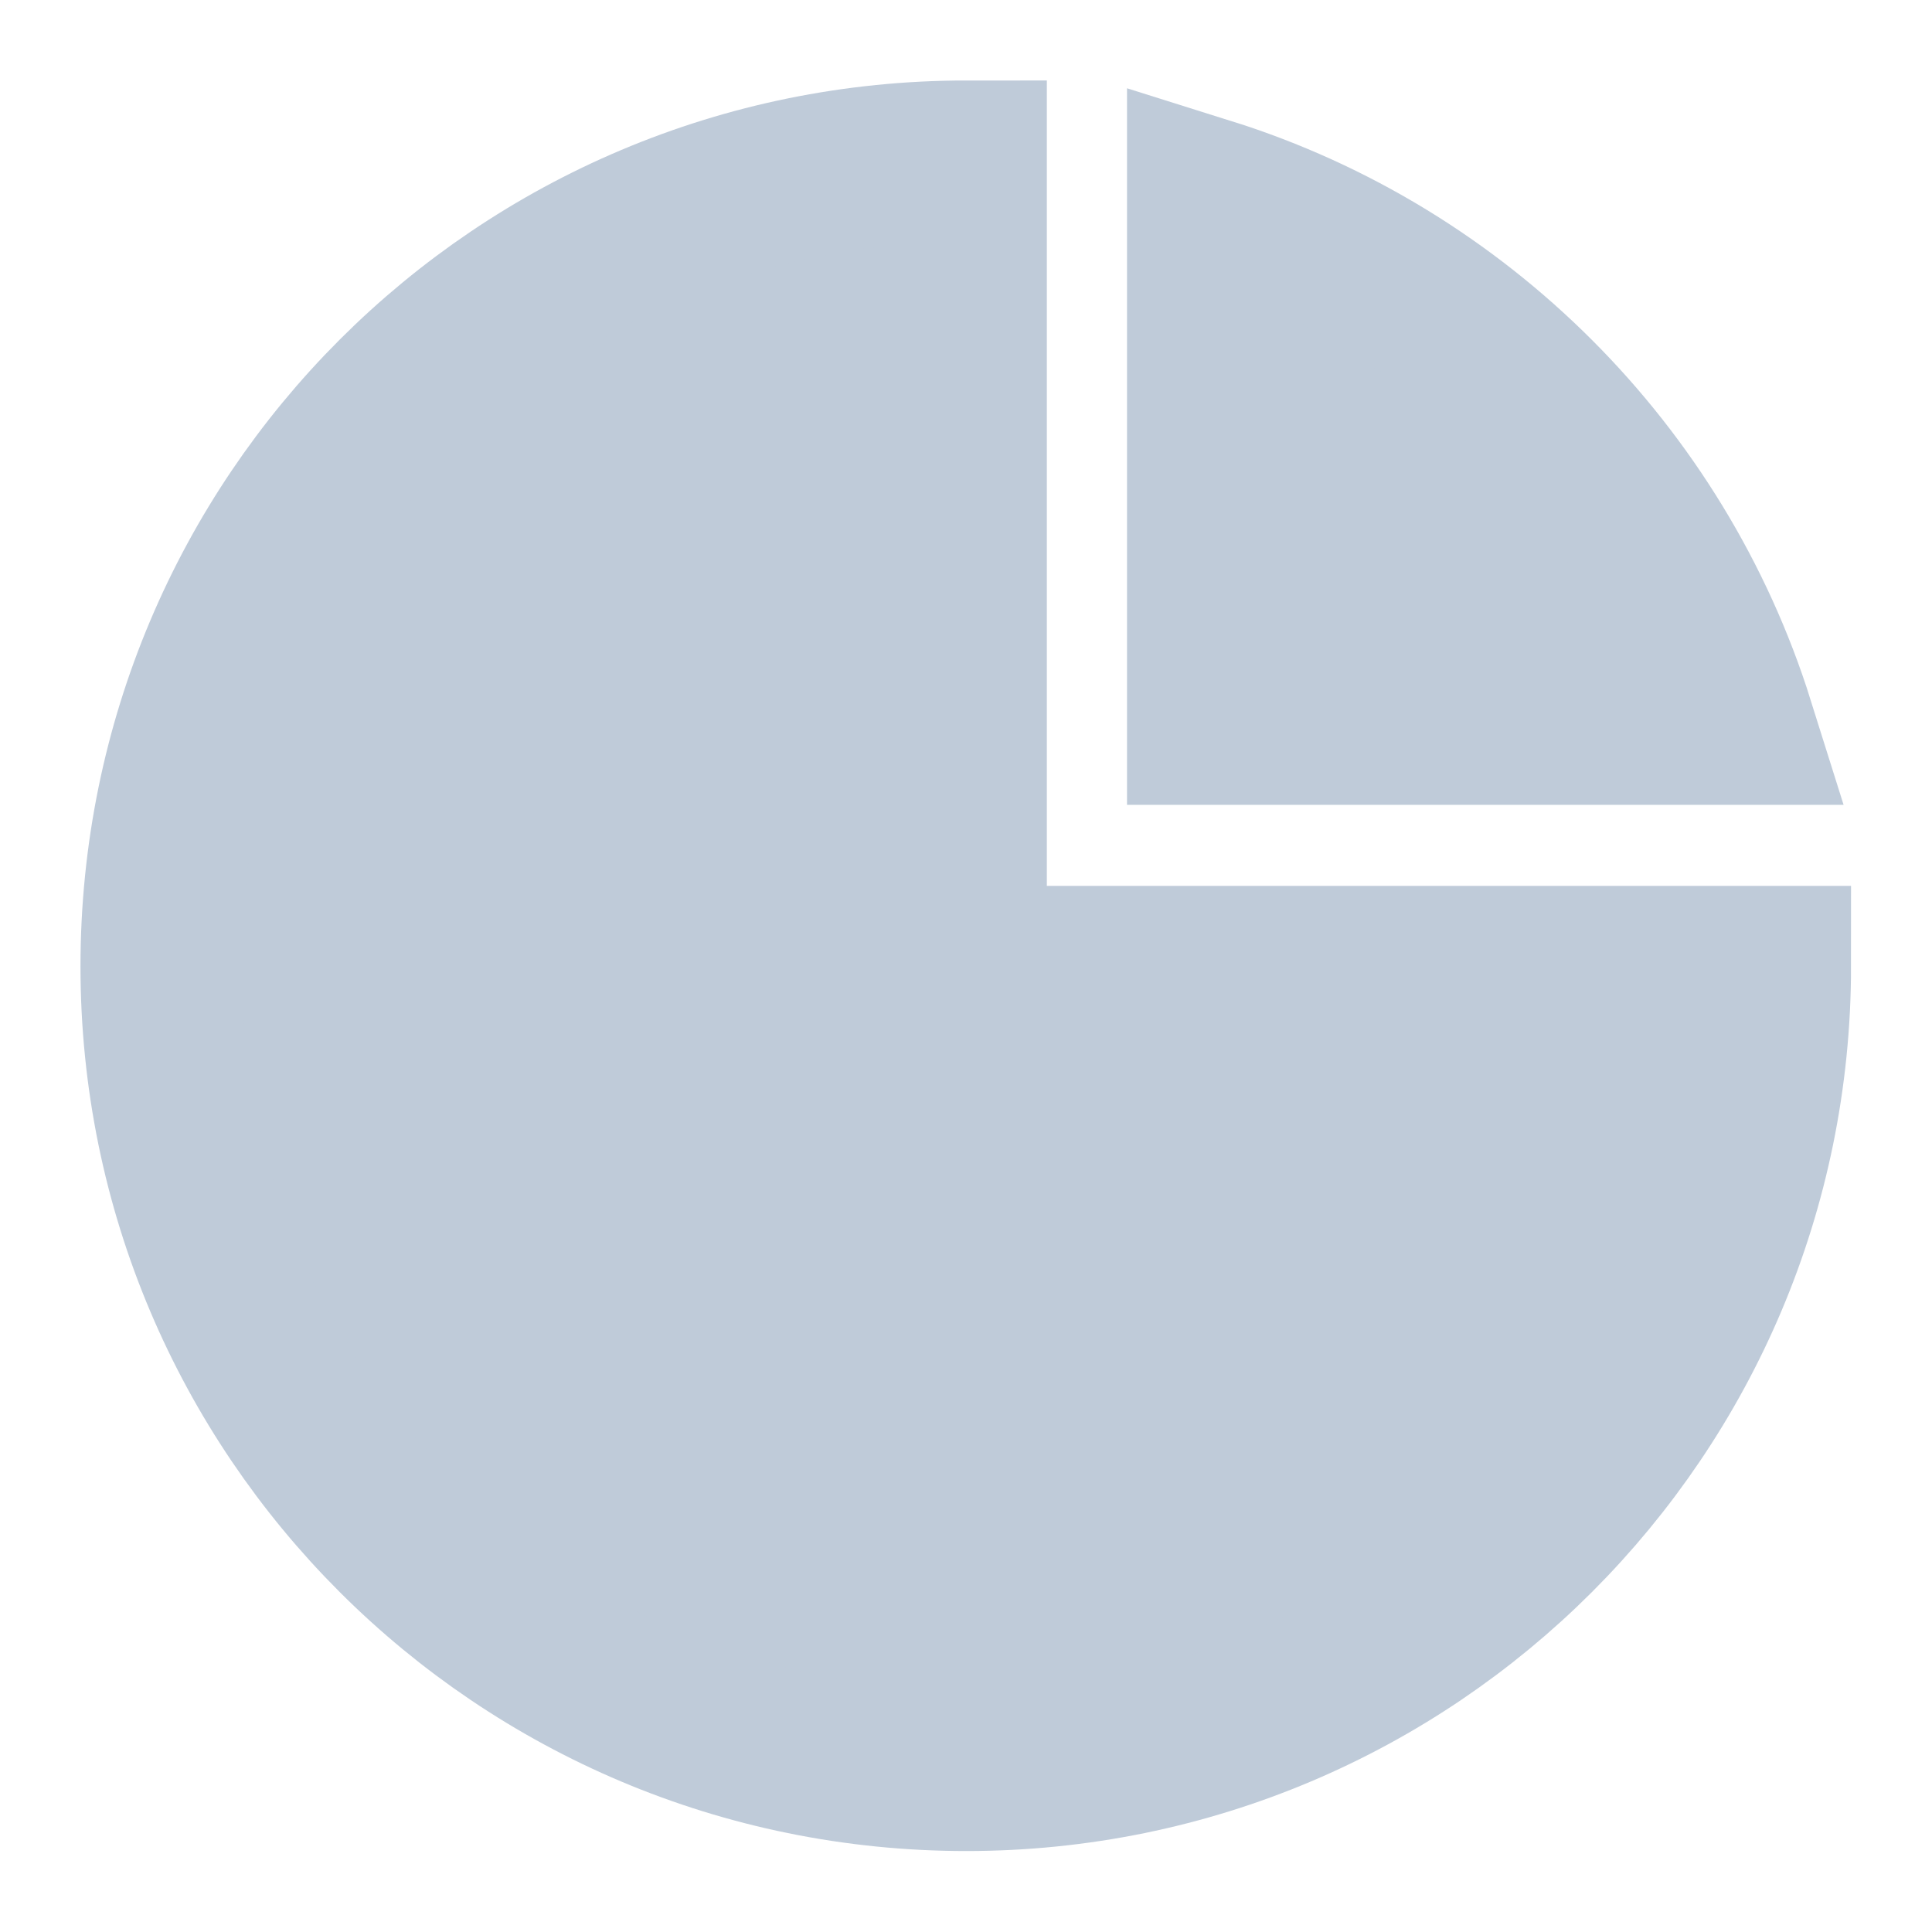
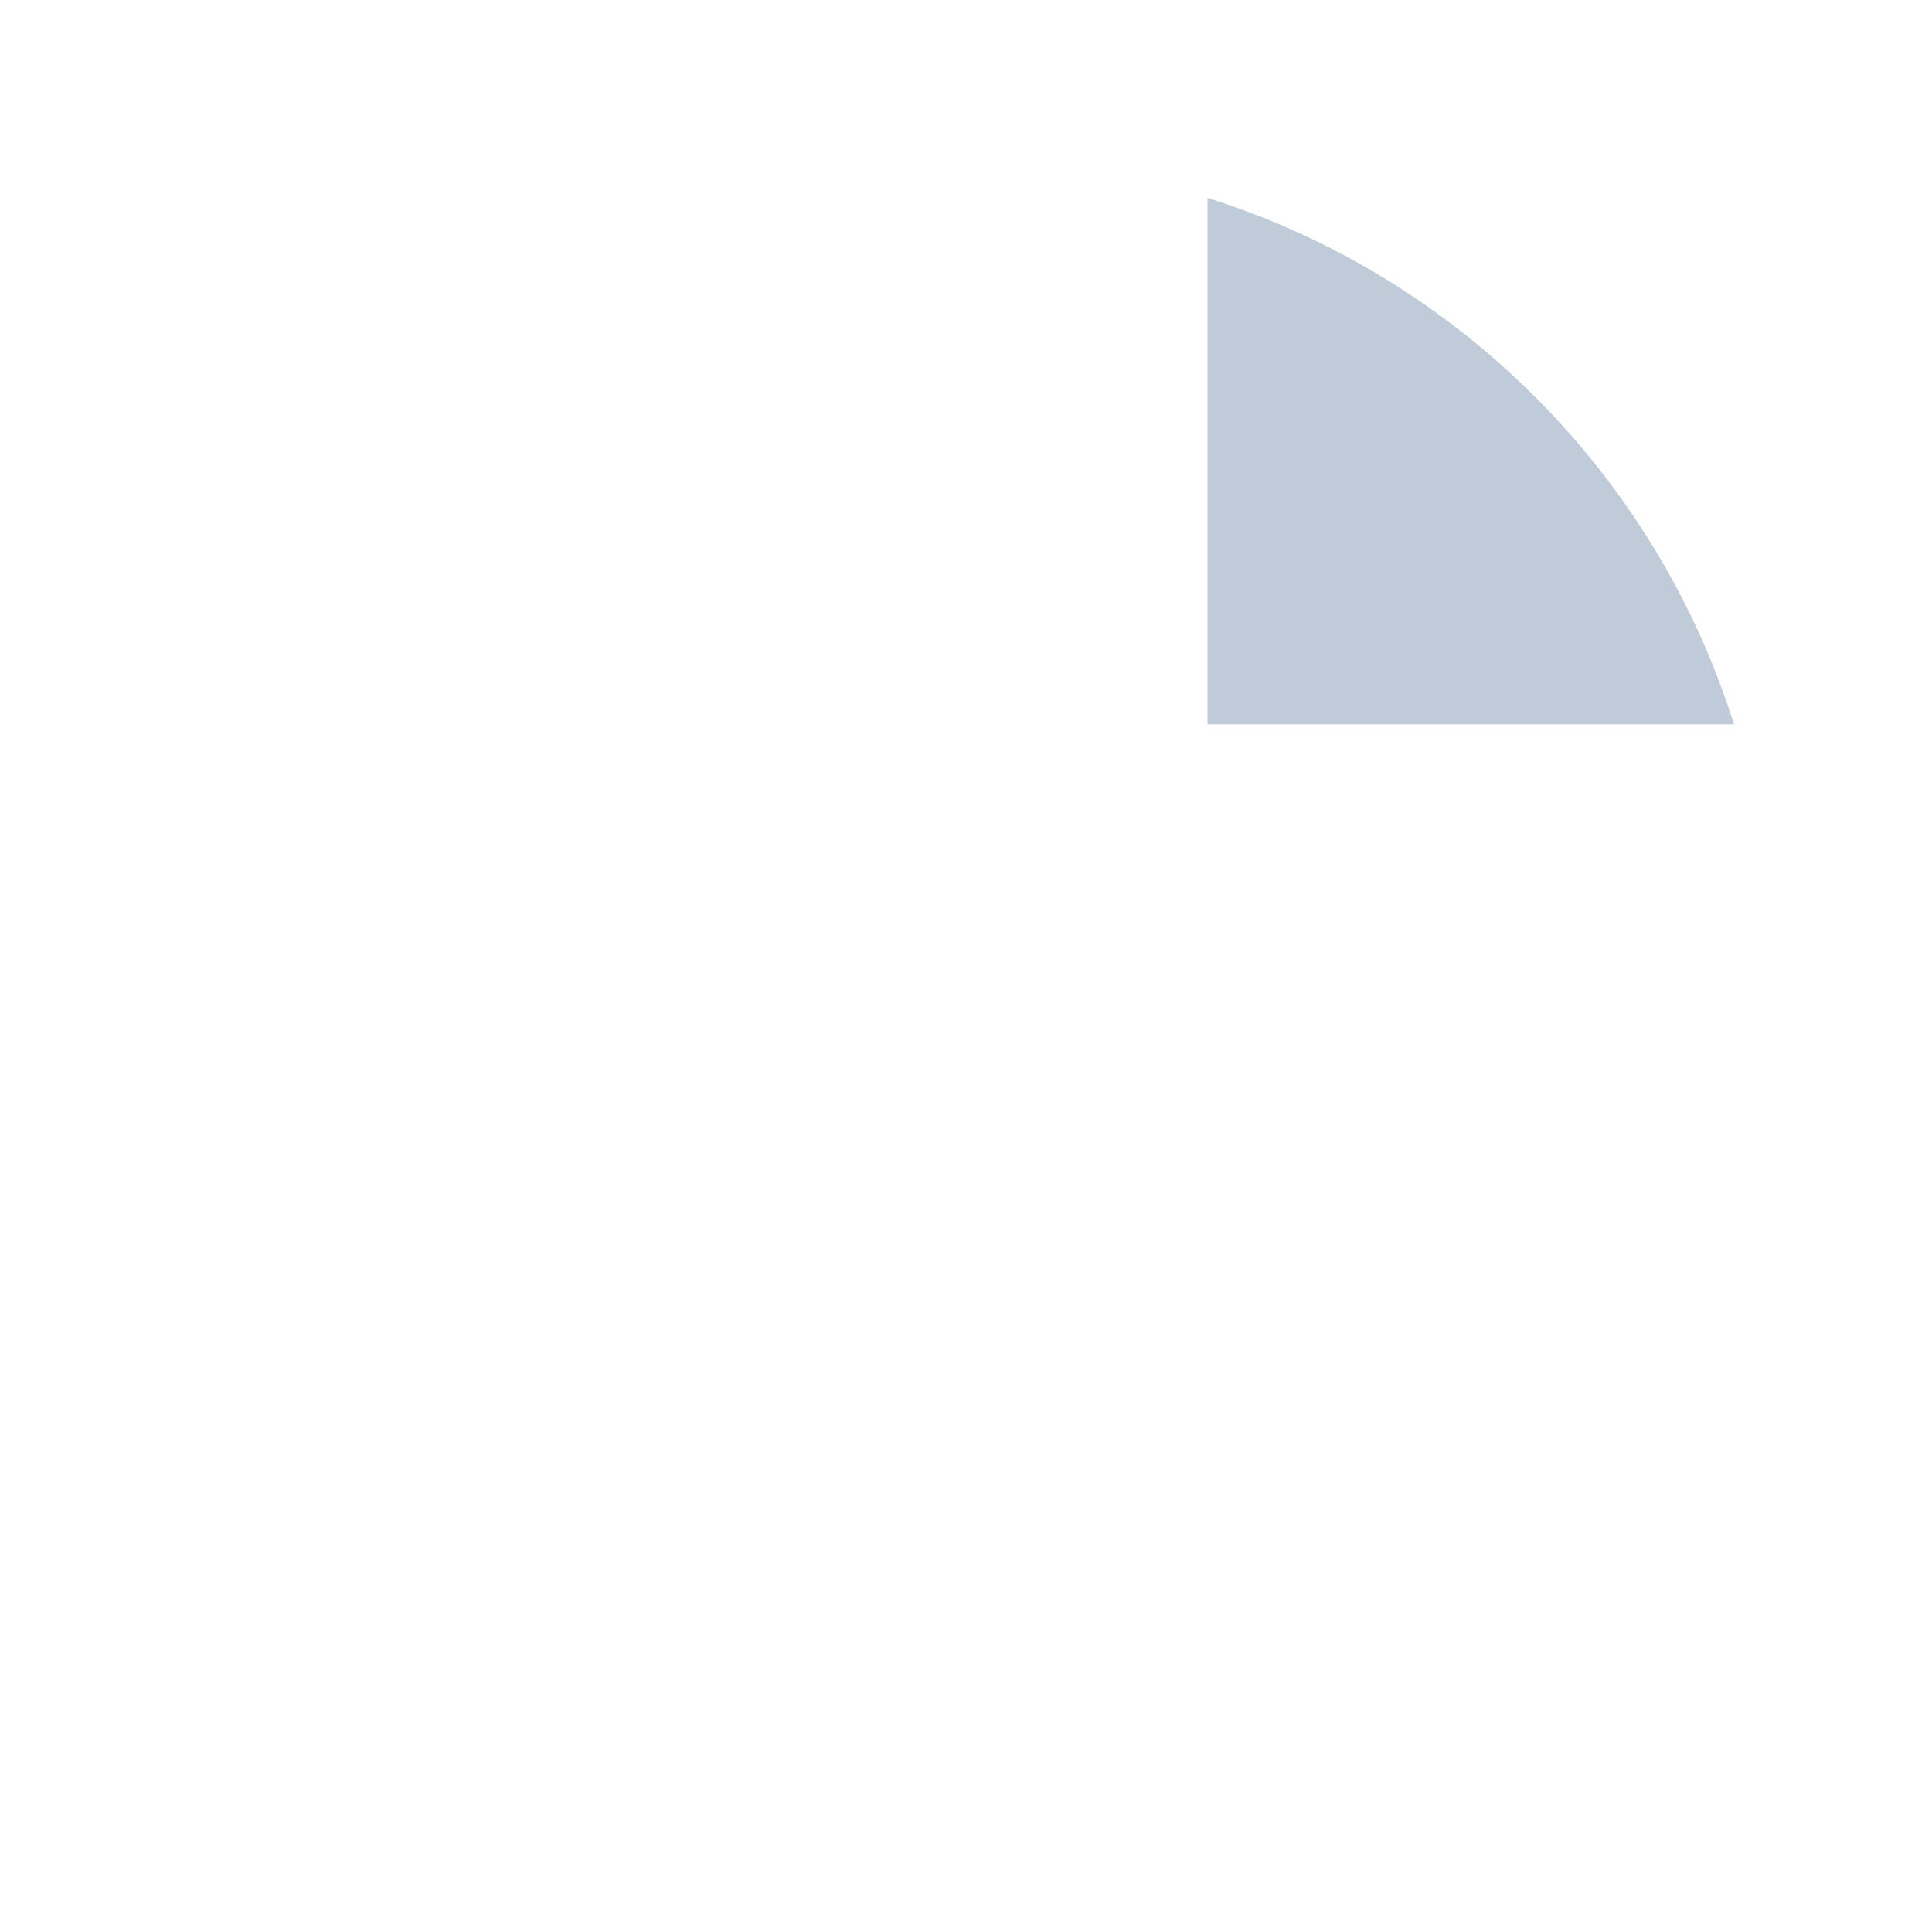
<svg xmlns="http://www.w3.org/2000/svg" xmlns:xlink="http://www.w3.org/1999/xlink" width="16" height="16" viewBox="0 0 16 16" fill="none">
  <defs>
    <rect id="path_0" x="0" y="0" width="16" height="16" />
  </defs>
  <g opacity="1" transform="translate(0 0)  rotate(0 8 8)">
    <mask id="bg-mask-0" fill="white">
      <use xlink:href="#path_0" />
    </mask>
    <g mask="url(#bg-mask-0)">
-       <path id="路径 1" fill-rule="evenodd" style="fill:#BFCBD9" transform="translate(1.333 1.333)  rotate(0 6.667 6.667)" opacity="1" d="M6.67,6.67L6.67,0C2.98,0 0,2.98 0,6.67C0,10.35 2.98,13.33 6.67,13.33C10.35,13.33 13.33,10.35 13.33,6.67L6.67,6.67Z " />
-       <path id="路径 1" style="stroke:#BFCBD9; stroke-width:1.333; stroke-opacity:1; stroke-dasharray:0 0" transform="translate(1.333 1.333)  rotate(0 6.667 6.667)" d="M6.67,6.67L6.67,0C2.98,0 0,2.98 0,6.67C0,10.35 2.98,13.33 6.67,13.33C10.35,13.33 13.33,10.35 13.33,6.67L6.67,6.67Z " />
      <path id="路径 2" fill-rule="evenodd" style="fill:#BFCBD9" transform="translate(10 1.639)  rotate(0 2.181 2.181)" opacity="1" d="M0,0L0,4.36L4.36,4.36C3.71,2.29 2.07,0.65 0,0Z " />
-       <path id="路径 2" style="stroke:#BFCBD9; stroke-width:1.333; stroke-opacity:1; stroke-dasharray:0 0" transform="translate(10 1.639)  rotate(0 2.181 2.181)" d="M0,0L0,4.36L4.36,4.36C3.71,2.29 2.07,0.65 0,0Z " />
    </g>
  </g>
</svg>